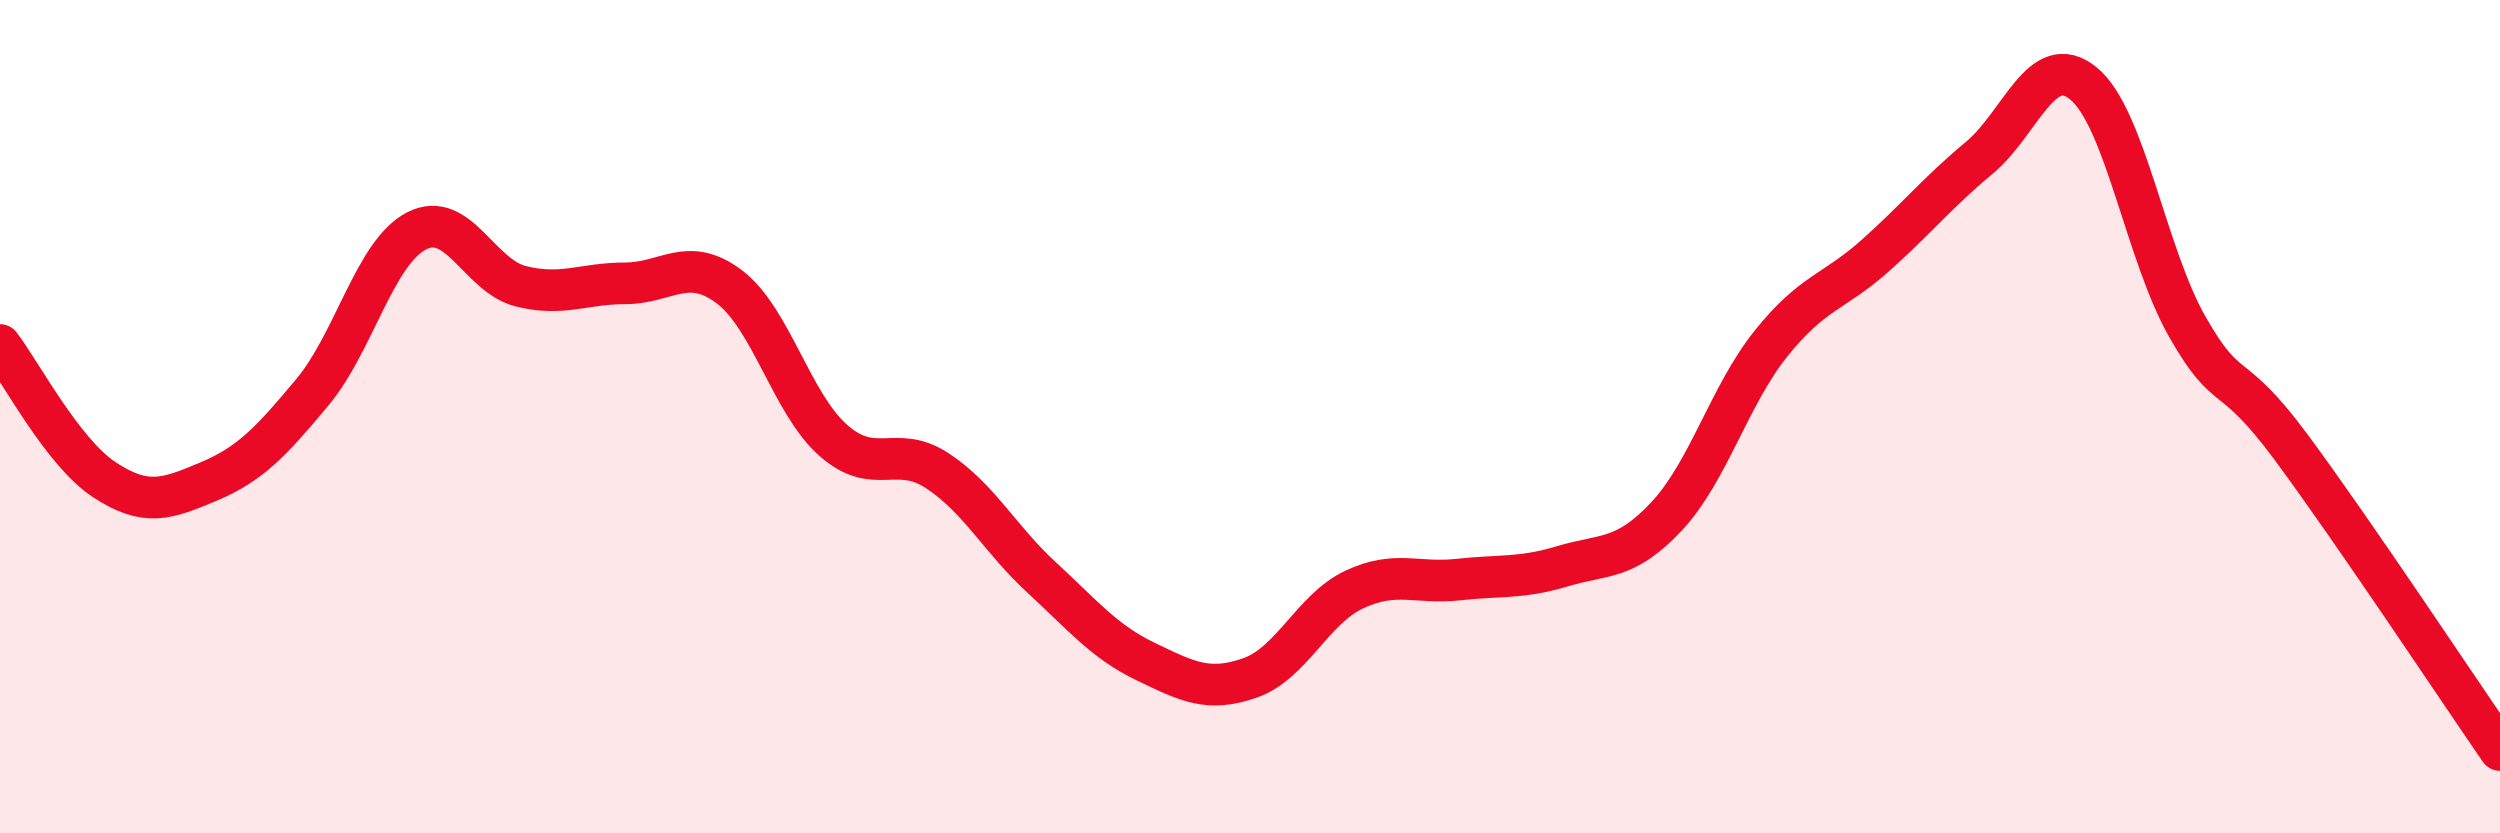
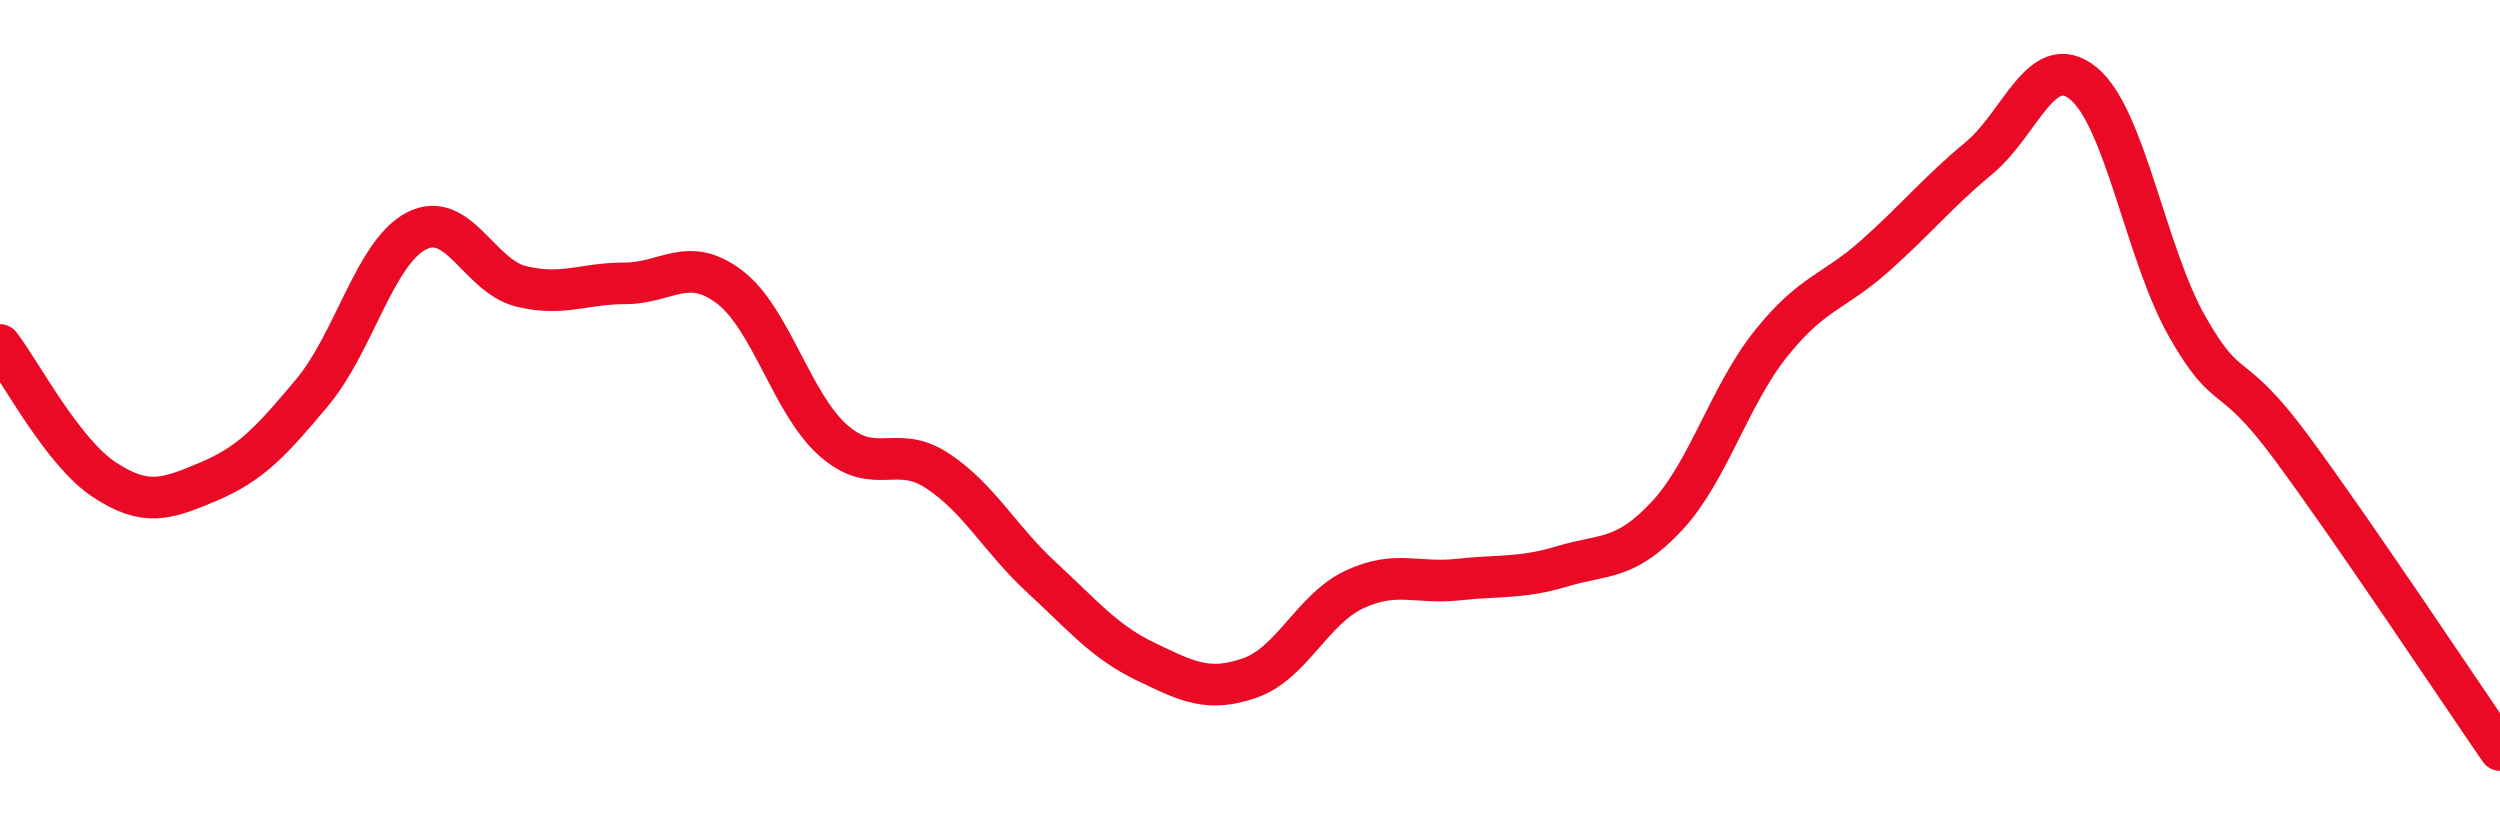
<svg xmlns="http://www.w3.org/2000/svg" width="60" height="20" viewBox="0 0 60 20">
-   <path d="M 0,8.28 C 0.5,8.93 1.5,10.85 2.5,11.51 C 3.5,12.17 4,11.98 5,11.56 C 6,11.14 6.5,10.61 7.5,9.41 C 8.5,8.21 9,6.05 10,5.54 C 11,5.03 11.5,6.62 12.5,6.87 C 13.5,7.12 14,6.8 15,6.8 C 16,6.8 16.5,6.13 17.5,6.88 C 18.5,7.63 19,9.69 20,10.57 C 21,11.45 21.5,10.64 22.5,11.3 C 23.5,11.96 24,12.94 25,13.86 C 26,14.78 26.5,15.4 27.5,15.88 C 28.5,16.36 29,16.62 30,16.27 C 31,15.92 31.5,14.62 32.5,14.15 C 33.5,13.68 34,14.02 35,13.91 C 36,13.8 36.5,13.89 37.5,13.59 C 38.5,13.29 39,13.46 40,12.39 C 41,11.32 41.5,9.5 42.5,8.25 C 43.5,7 44,7.03 45,6.14 C 46,5.25 46.5,4.62 47.5,3.79 C 48.5,2.96 49,1.19 50,2 C 51,2.81 51.5,6.1 52.5,7.85 C 53.5,9.6 53.5,8.72 55,10.75 C 56.5,12.78 59,16.55 60,18L60 20L0 20Z" fill="#EB0A25" opacity="0.1" stroke-linecap="round" stroke-linejoin="round" />
  <path d="M 0,8.28 C 0.5,8.93 1.5,10.85 2.5,11.51 C 3.5,12.17 4,11.98 5,11.56 C 6,11.14 6.5,10.61 7.5,9.41 C 8.5,8.21 9,6.05 10,5.54 C 11,5.03 11.5,6.62 12.5,6.87 C 13.5,7.12 14,6.8 15,6.8 C 16,6.8 16.5,6.13 17.5,6.88 C 18.5,7.63 19,9.69 20,10.57 C 21,11.45 21.5,10.64 22.5,11.3 C 23.5,11.96 24,12.94 25,13.86 C 26,14.78 26.5,15.4 27.5,15.88 C 28.5,16.36 29,16.62 30,16.27 C 31,15.92 31.5,14.62 32.5,14.15 C 33.5,13.68 34,14.02 35,13.91 C 36,13.8 36.5,13.89 37.5,13.59 C 38.5,13.29 39,13.46 40,12.39 C 41,11.32 41.5,9.5 42.5,8.25 C 43.5,7 44,7.03 45,6.14 C 46,5.25 46.5,4.62 47.5,3.79 C 48.5,2.96 49,1.19 50,2 C 51,2.81 51.5,6.1 52.5,7.85 C 53.5,9.6 53.5,8.72 55,10.75 C 56.5,12.78 59,16.55 60,18" stroke="#EB0A25" stroke-width="1" fill="none" stroke-linecap="round" stroke-linejoin="round" />
</svg>